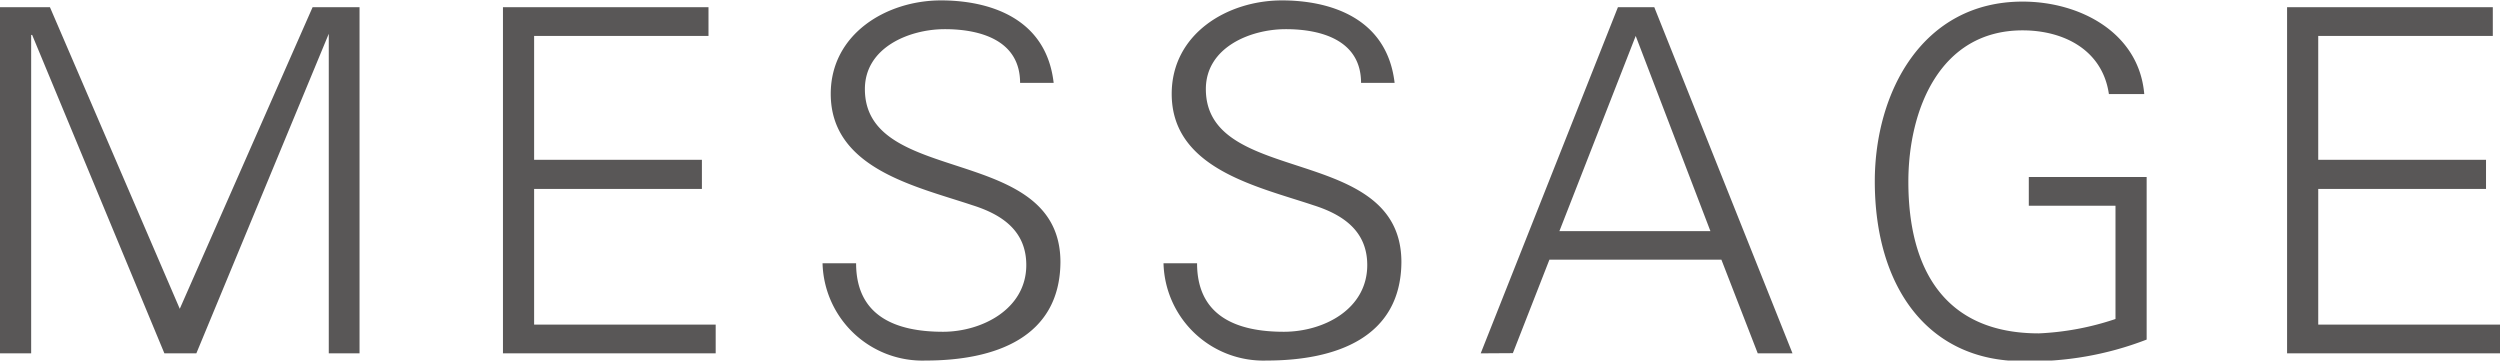
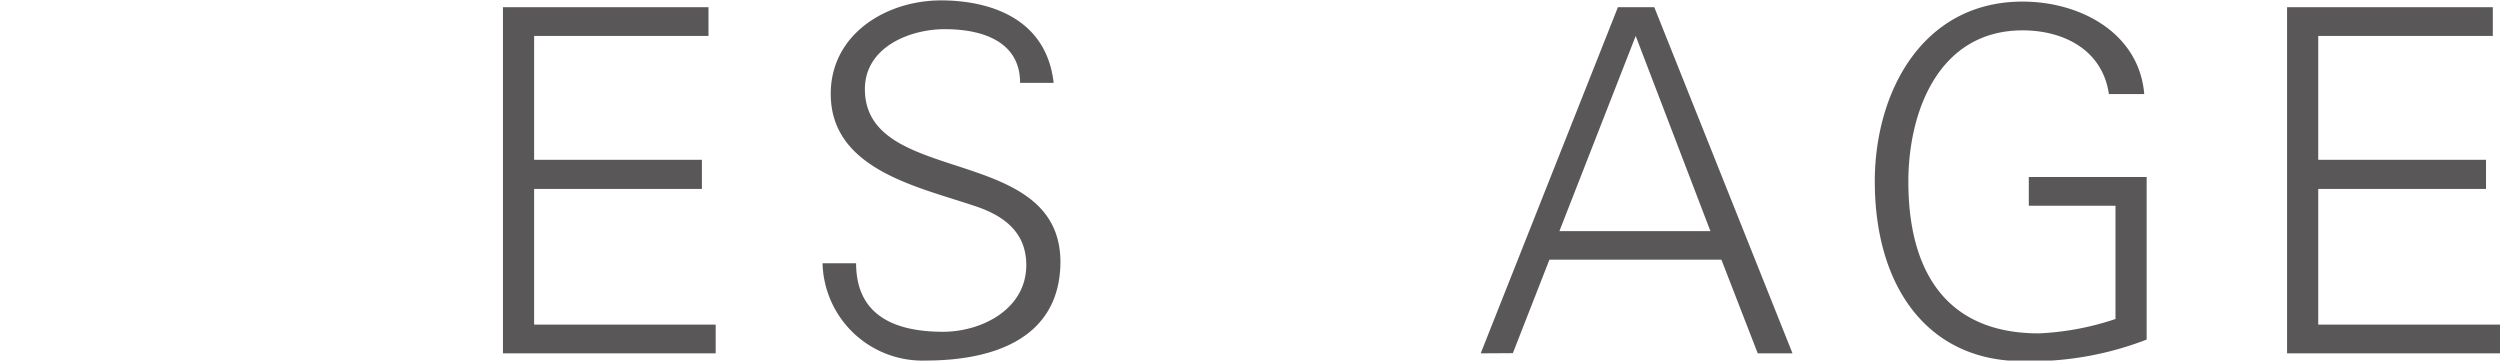
<svg xmlns="http://www.w3.org/2000/svg" viewBox="0 0 125.16 18.05">
  <defs>
    <style>.cls-1{fill:#595757;}</style>
  </defs>
  <title>index_message</title>
  <g id="レイヤー_2" data-name="レイヤー 2">
    <g id="レイヤー_3" data-name="レイヤー 3">
-       <path class="cls-1" d="M0,17.69V.36H2.5L9,15.46,15.65.36H18V17.69H16.46v-16h0l-6.63,16H8.23L1.61,1.75H1.56V17.69Z" />
      <path class="cls-1" d="M25.18,17.69V.36H35.47V1.8H26.74V8h8.4V9.46h-8.4v6.79h9.09v1.44Z" />
      <path class="cls-1" d="M46.34,18.05a5,5,0,0,1-5.16-4.87h1.68c0,2.66,2,3.43,4.35,3.43,1.94,0,4.17-1.13,4.17-3.34,0-1.73-1.24-2.54-2.71-3-2.81-.94-7.08-1.83-7.08-5.57,0-3,2.79-4.68,5.52-4.68,2.28,0,5.26.79,5.64,4.13H51.07c0-2.14-2-2.69-3.77-2.69s-4,.91-4,3c0,4.92,9.79,2.69,9.79,8.67C53.06,16.9,49.82,18.05,46.34,18.05Z" />
-       <path class="cls-1" d="M63.41,18.05a5,5,0,0,1-5.16-4.87h1.68c0,2.66,2,3.43,4.34,3.43,2,0,4.18-1.13,4.18-3.34,0-1.73-1.25-2.54-2.71-3-2.81-.94-7.08-1.83-7.08-5.57,0-3,2.78-4.68,5.52-4.68,2.28,0,5.25.79,5.64,4.13H68.14c0-2.14-2-2.69-3.77-2.69s-4,.91-4,3c0,4.92,9.79,2.69,9.79,8.67C70.13,16.9,66.89,18.05,63.41,18.05Z" />
      <path class="cls-1" d="M74.13,17.69,81,.36h1.82l6.92,17.33H88L86.18,13H77.57l-1.83,4.68Zm11.5-6.12L81.89,1.8l-3.82,9.77Z" />
      <path class="cls-1" d="M107.47,8.86V17a16.08,16.08,0,0,1-6.21,1.08c-4.73,0-7.4-3.7-7.4-9,0-4.46,2.38-9,7.4-9,2.88,0,5.83,1.56,6.09,4.63h-1.77c-.32-2.21-2.26-3.19-4.32-3.19-4.16,0-5.72,4-5.72,7.58,0,4.42,1.85,7.59,6.53,7.59a13.87,13.87,0,0,0,3.84-.72V10.3h-4.34V8.86Z" />
      <path class="cls-1" d="M114.5,17.69V.36h10.3V1.8h-8.74V8h8.4V9.46h-8.4v6.79h9.1v1.44Z" />
    </g>
  </g>
</svg>